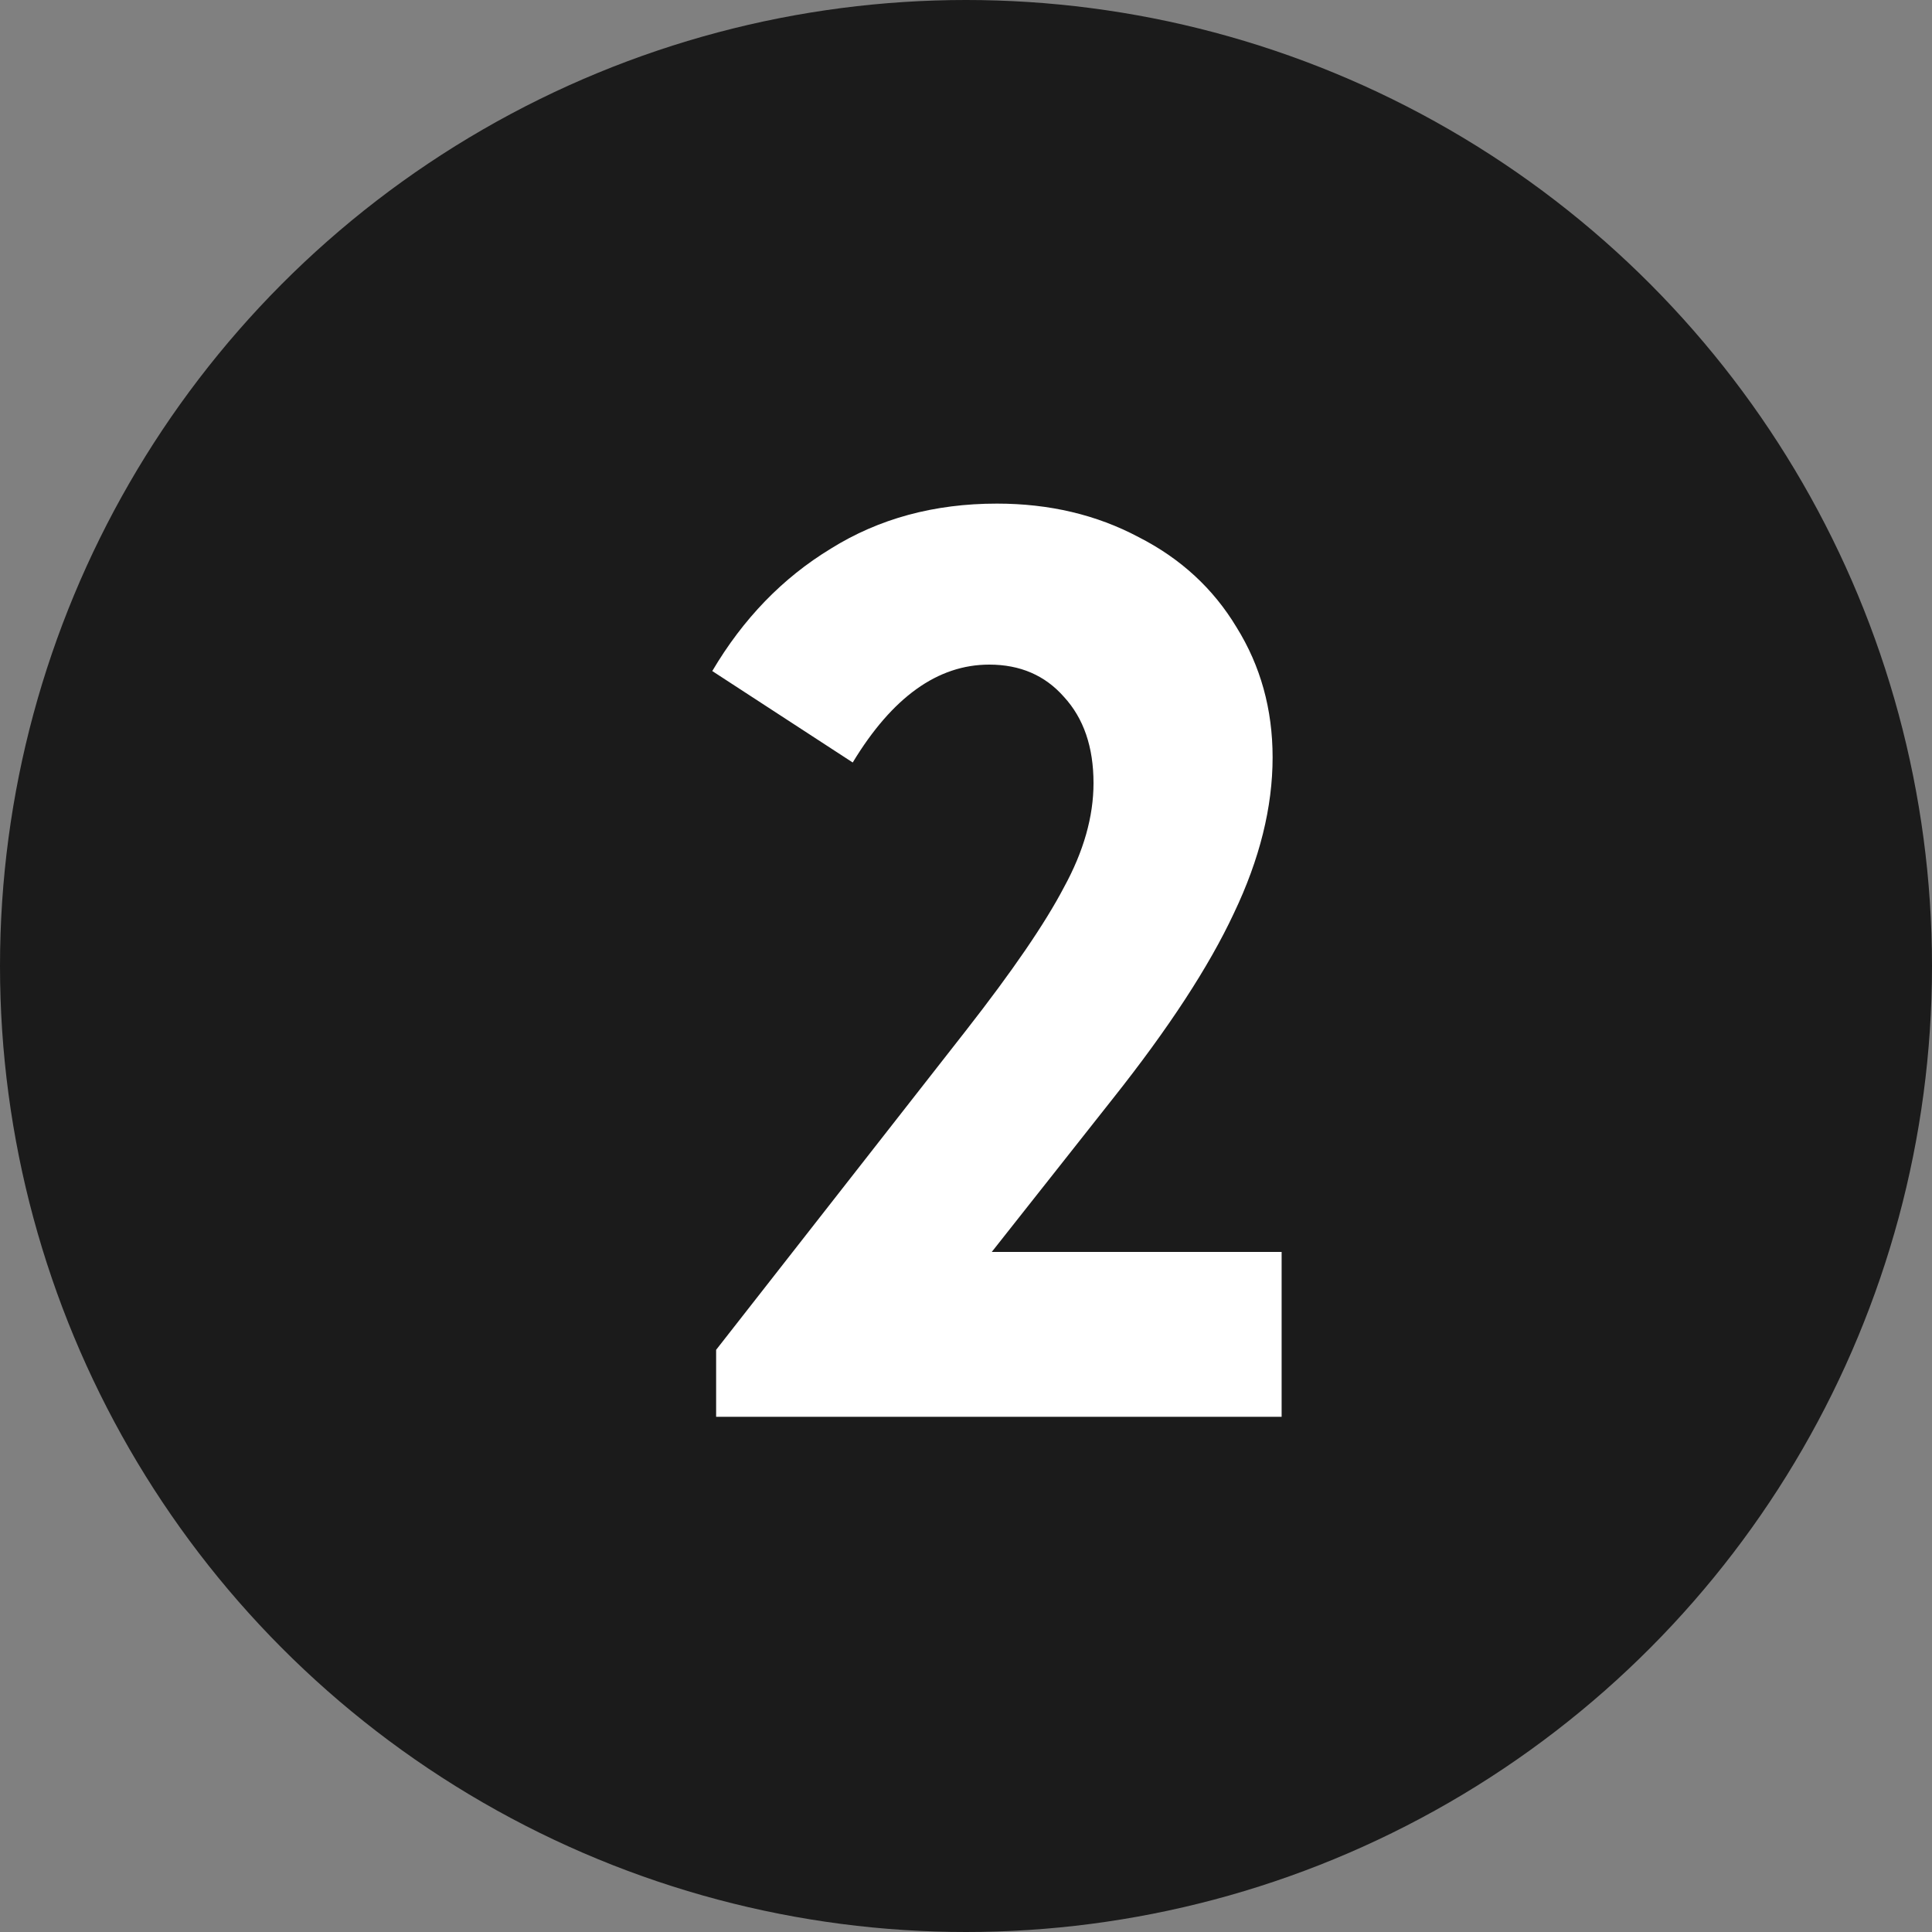
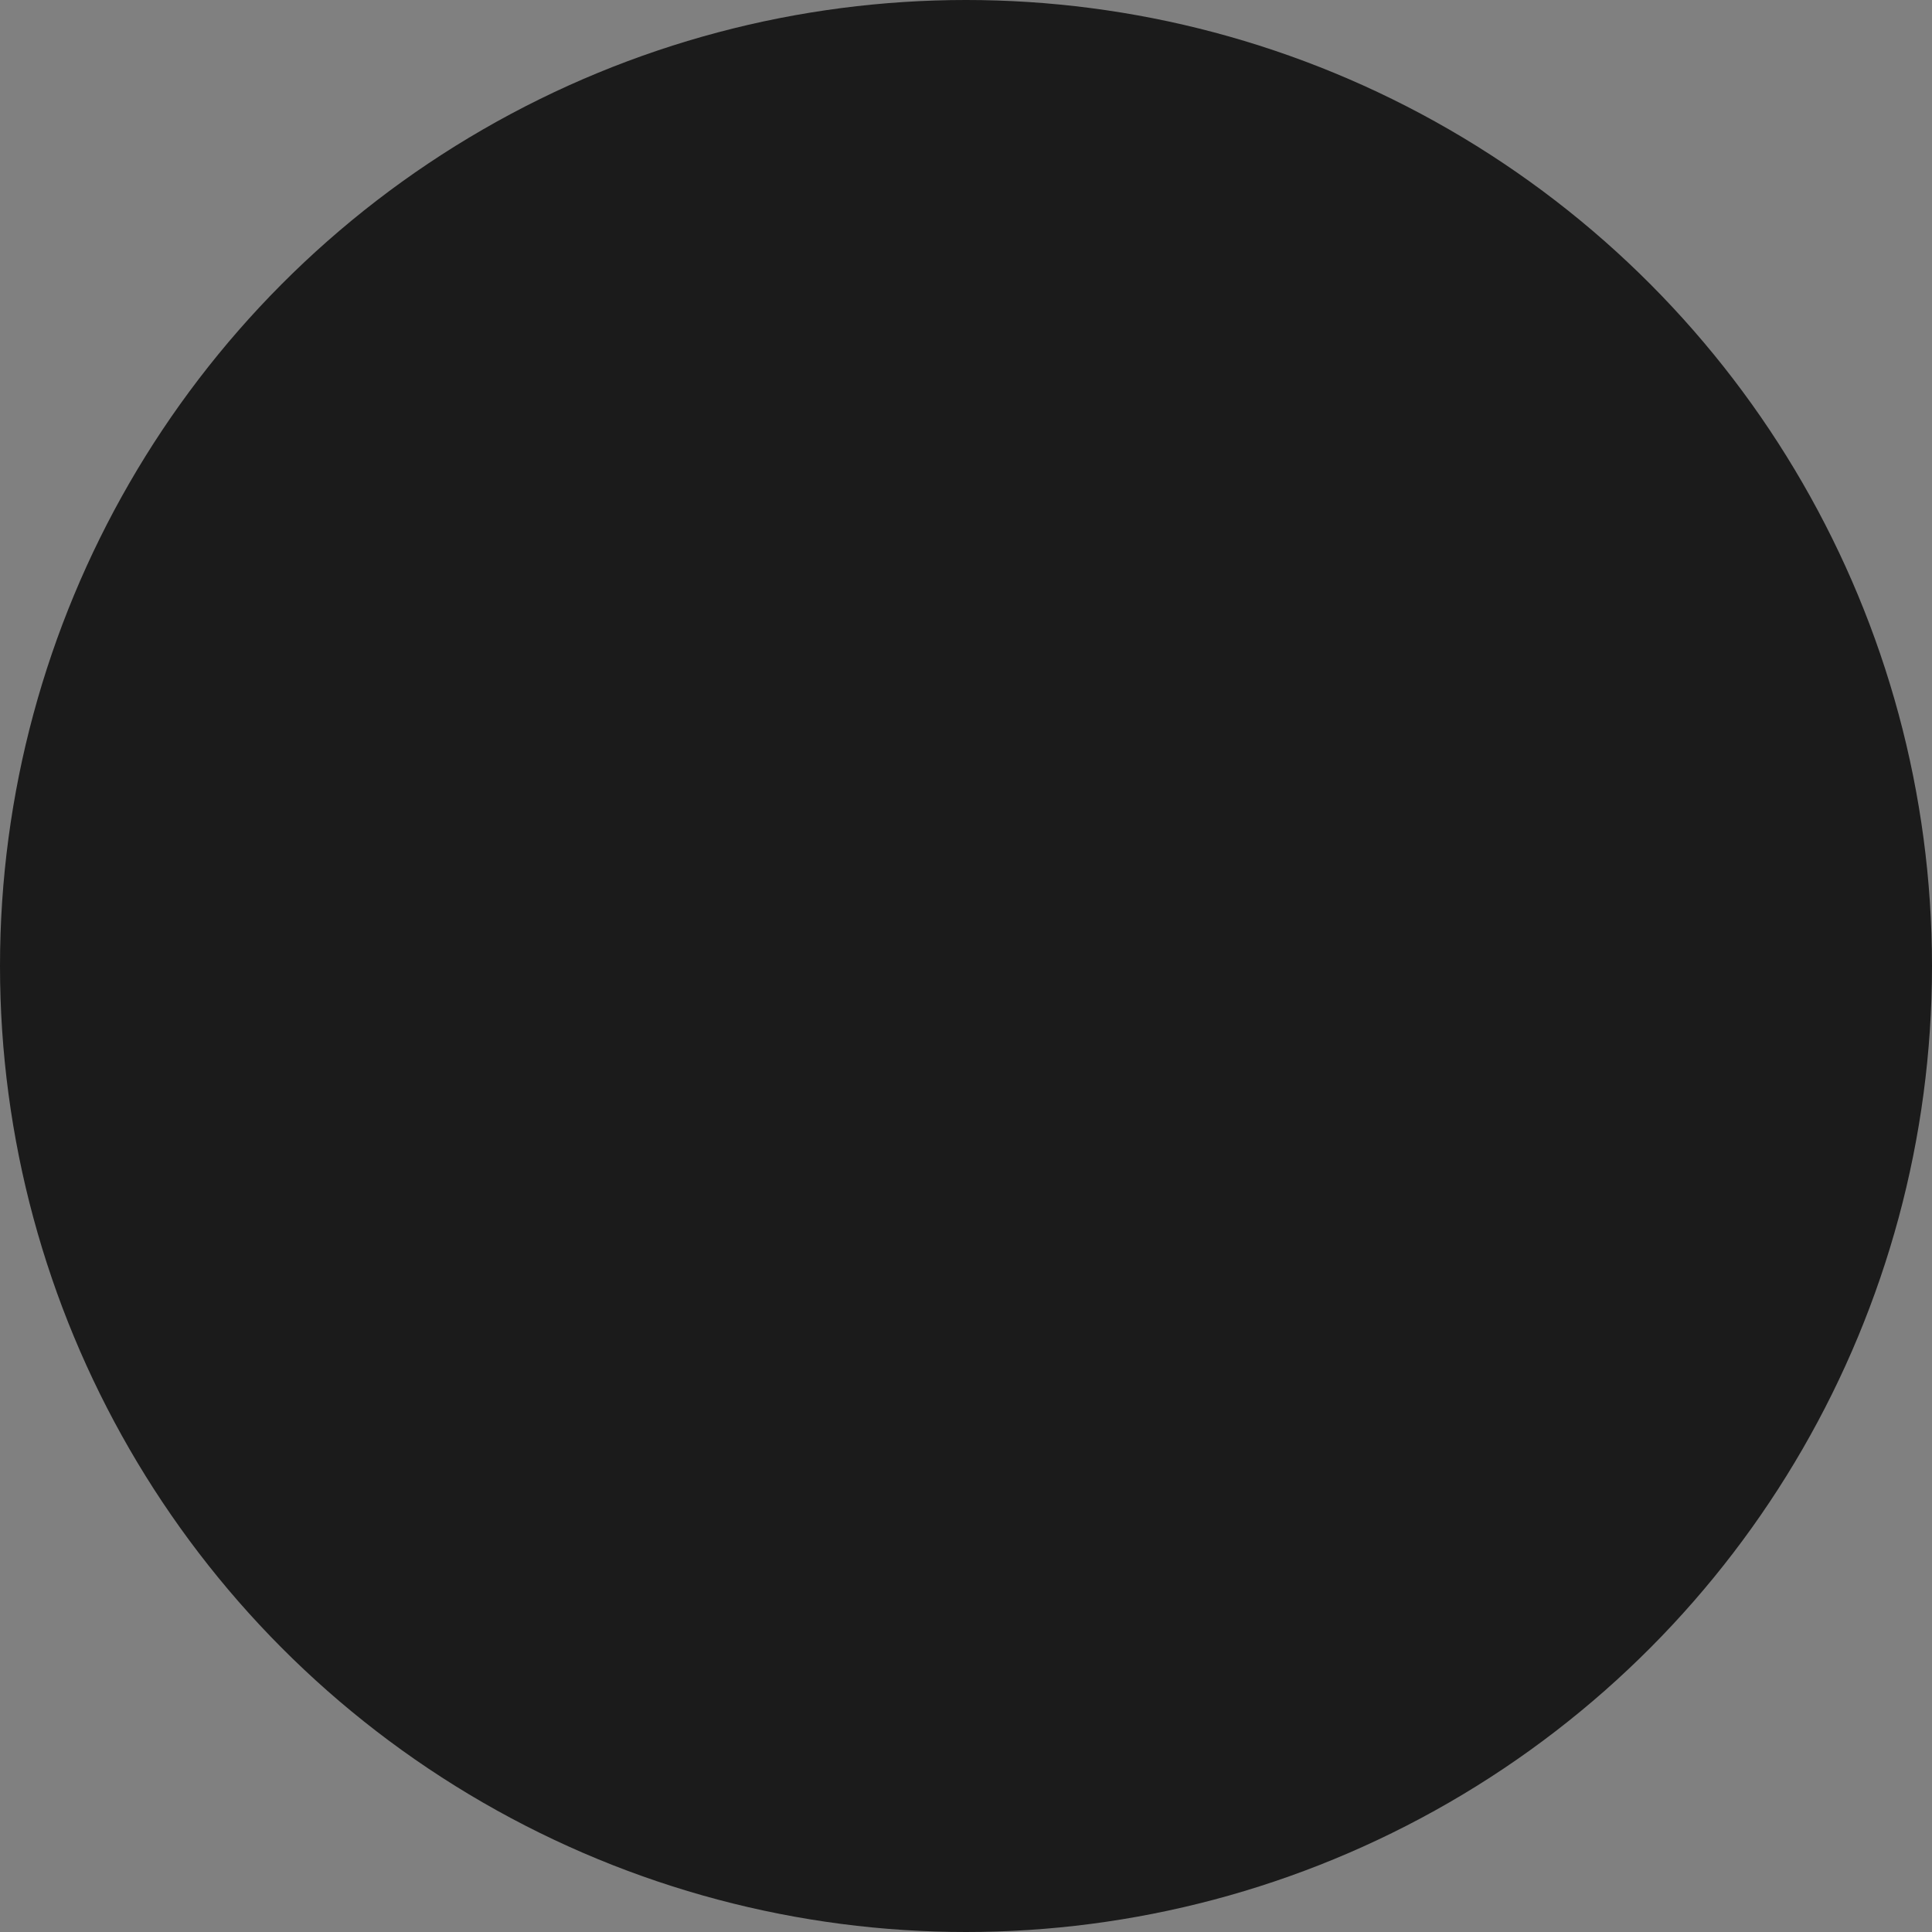
<svg xmlns="http://www.w3.org/2000/svg" width="30" height="30" viewBox="0 0 30 30" fill="none">
  <rect x="0" y="0" width="30" height="30" fill="#808080" stroke="none" />
  <circle cx="15" cy="15" r="15" fill="#1B1B1B" />
-   <path d="M15.4 19.44H19.901V22H11.12V20.96L15.001 16C15.72 15.08 16.227 14.34 16.52 13.78C16.827 13.22 16.98 12.68 16.98 12.16C16.98 11.6 16.827 11.153 16.52 10.82C16.227 10.487 15.841 10.32 15.361 10.32C14.56 10.32 13.854 10.827 13.241 11.84L11.06 10.42C11.54 9.607 12.154 8.973 12.9 8.52C13.647 8.053 14.507 7.82 15.48 7.82C16.294 7.82 17.027 7.993 17.68 8.34C18.334 8.673 18.84 9.14 19.201 9.74C19.574 10.34 19.761 11.013 19.761 11.76C19.761 12.533 19.561 13.34 19.16 14.18C18.774 15.007 18.147 15.967 17.28 17.06L15.4 19.44Z" fill="white" />
</svg>